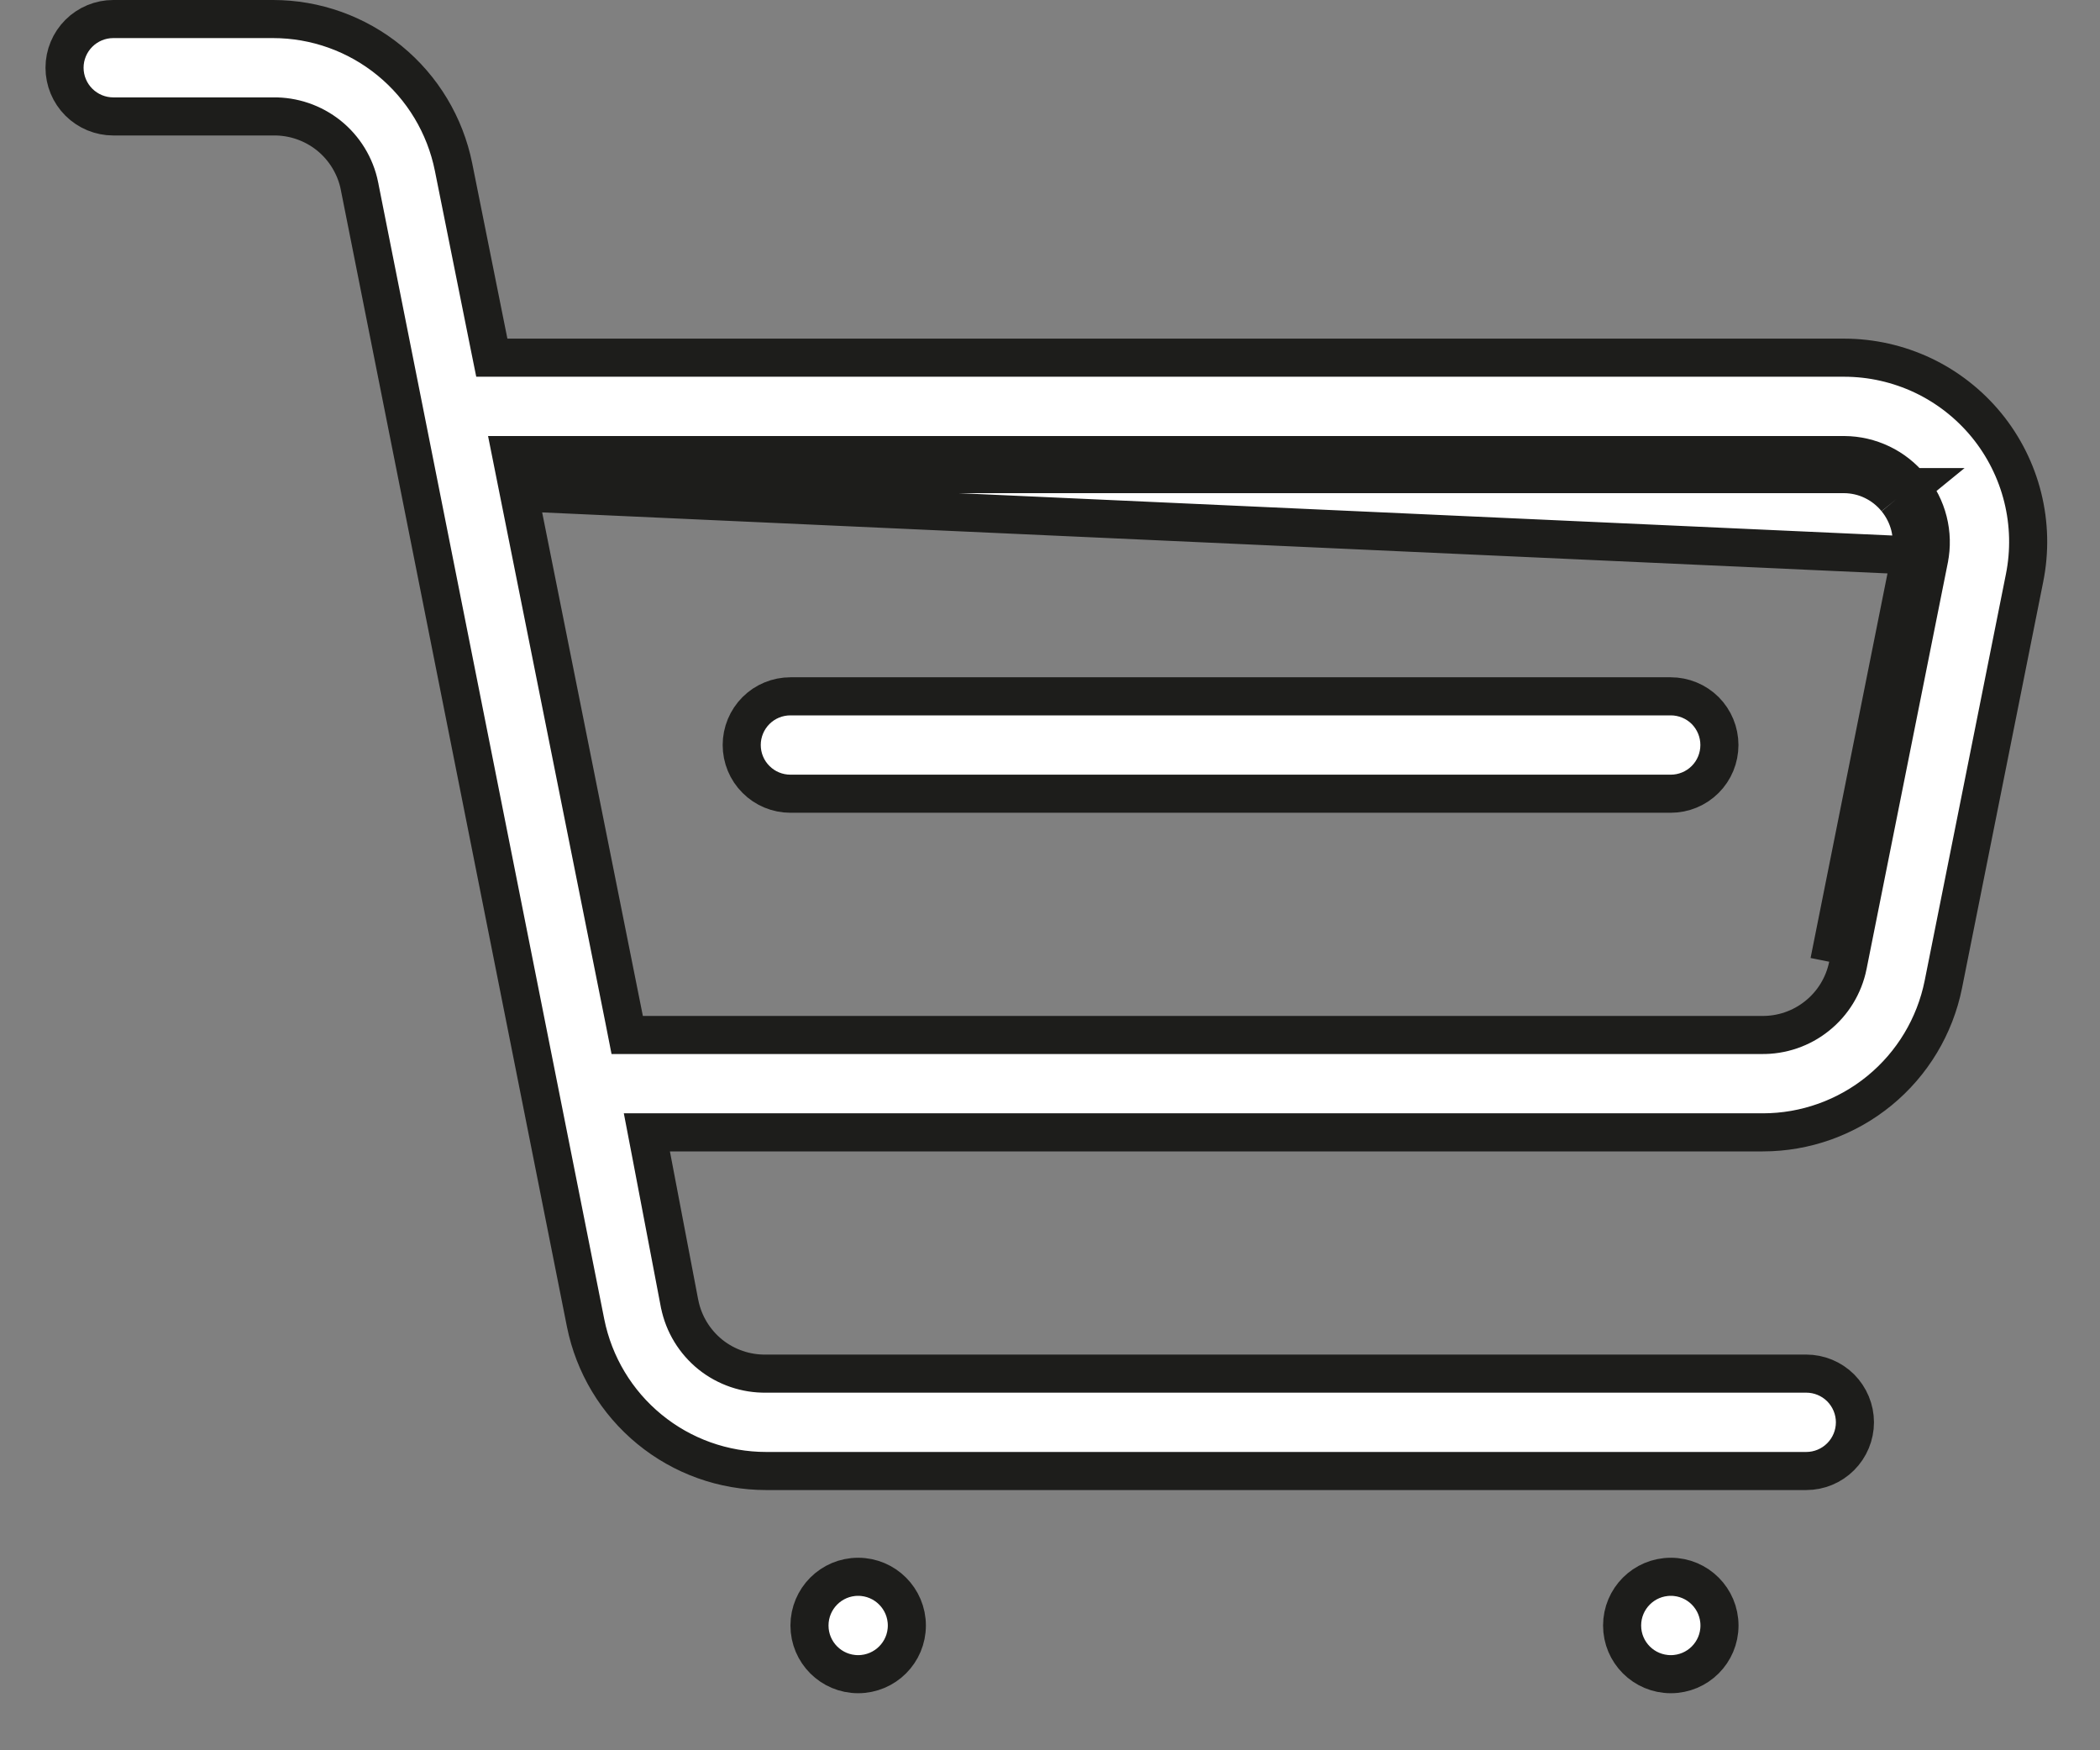
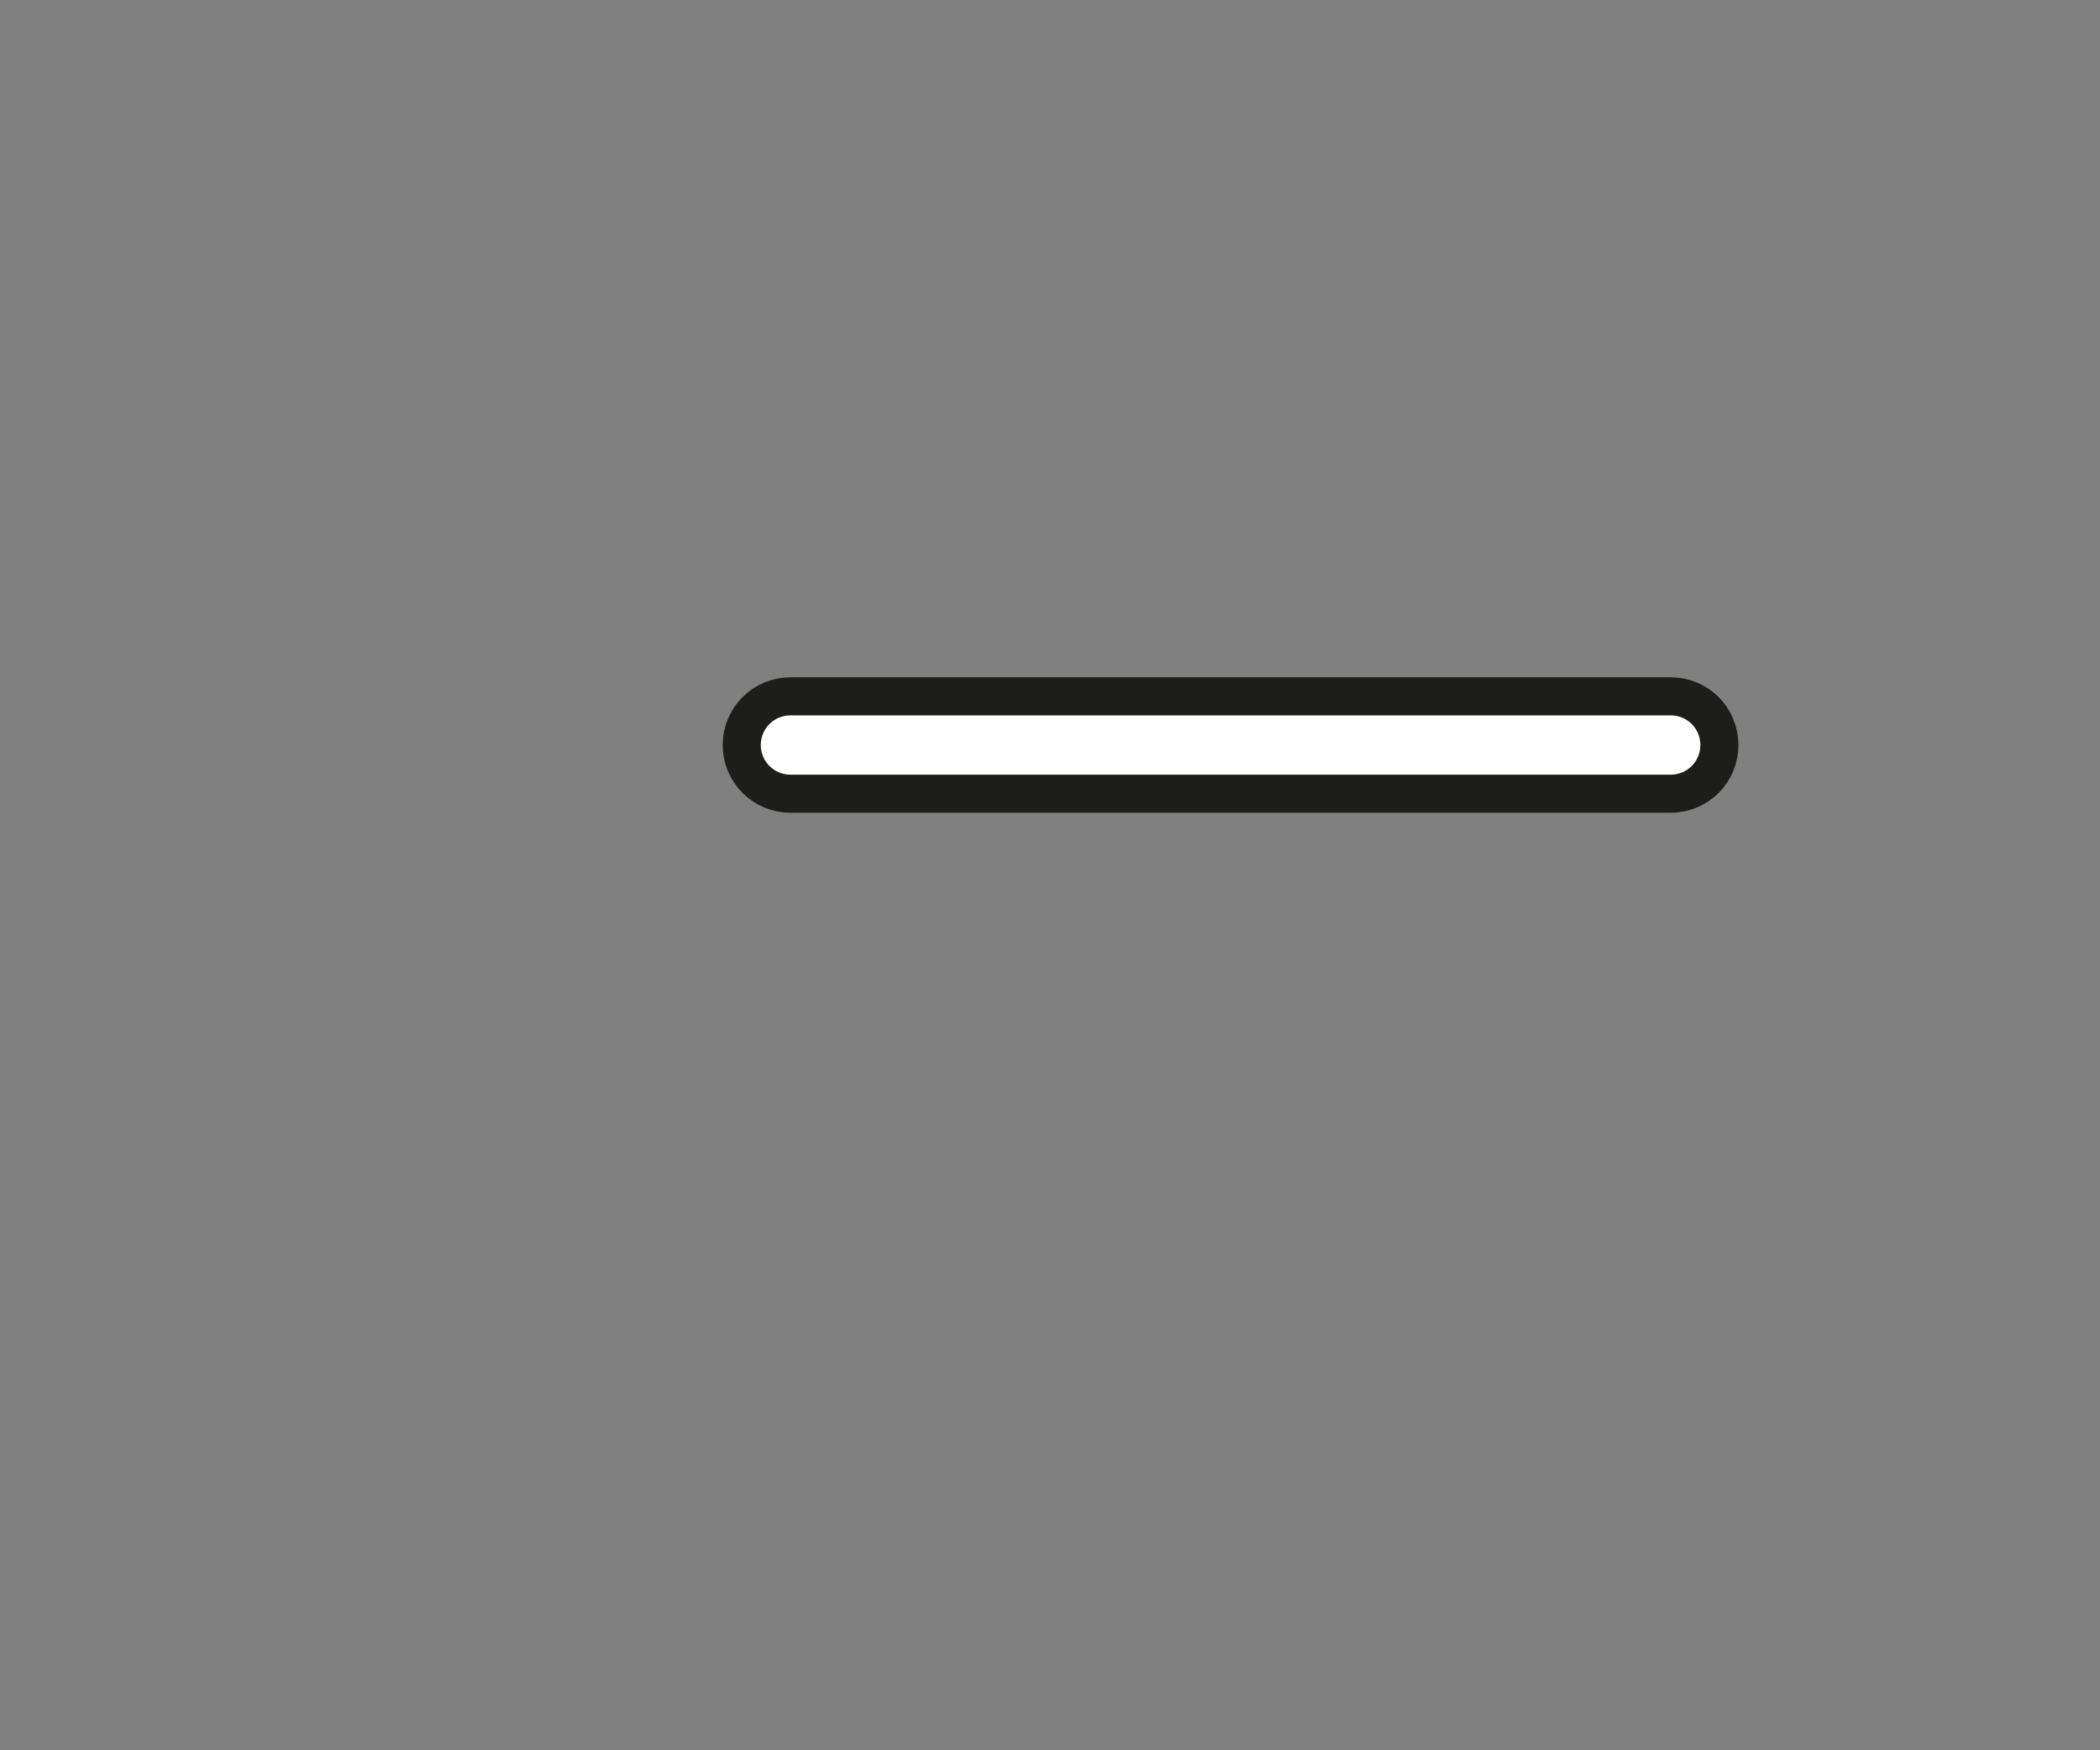
<svg xmlns="http://www.w3.org/2000/svg" width="30" height="25" viewBox="0 0 30 25" fill="none">
  <rect x="0" y="0" width="30" height="25" fill="#808080" stroke="none" />
  <path d="M11.292 9.946H23.868C24.052 9.946 24.229 10.019 24.36 10.149C24.49 10.28 24.563 10.457 24.563 10.641C24.563 10.826 24.49 11.003 24.36 11.133C24.229 11.264 24.052 11.337 23.868 11.337H11.292C11.107 11.337 10.93 11.264 10.8 11.133C10.669 11.003 10.596 10.826 10.596 10.641C10.596 10.457 10.669 10.28 10.8 10.149C10.93 10.019 11.107 9.946 11.292 9.946Z" fill="white" stroke="#1D1D1B" stroke-width="0.544" />
-   <path d="M27.3 6.958C27.185 6.816 27.04 6.701 26.875 6.622C26.71 6.543 26.53 6.501 26.347 6.5H26.345H7.635H7.304L7.369 6.825L8.917 14.564L8.96 14.783H9.183H25.162C25.451 14.788 25.733 14.692 25.958 14.511C26.185 14.33 26.34 14.075 26.398 13.791L26.398 13.79L27.559 7.986L27.559 7.985C27.595 7.805 27.59 7.62 27.545 7.442C27.5 7.264 27.416 7.099 27.3 6.958ZM27.3 6.958C27.3 6.958 27.3 6.958 27.301 6.958L27.09 7.13M27.3 6.958C27.3 6.957 27.299 6.957 27.299 6.957L27.09 7.13M27.09 7.13C27.181 7.24 27.246 7.37 27.282 7.508C27.317 7.647 27.32 7.792 27.293 7.933M27.09 7.13C27 7.019 26.886 6.929 26.757 6.867C26.629 6.805 26.488 6.773 26.345 6.772H7.912L7.902 6.718L7.635 6.772V7.044H7.69L27.293 7.933M27.293 7.933L26.132 13.737L27.293 7.933ZM28.379 6.073L28.379 6.073C28.625 6.374 28.802 6.726 28.896 7.104C28.99 7.481 28.999 7.875 28.922 8.257L28.922 8.257L27.762 14.061C27.642 14.657 27.32 15.193 26.85 15.578C26.38 15.963 25.791 16.174 25.184 16.174C25.184 16.174 25.184 16.174 25.184 16.174H9.57H9.241L9.303 16.497L9.709 18.625L9.709 18.625L9.71 18.628C9.768 18.913 9.924 19.167 10.15 19.349C10.376 19.529 10.657 19.625 10.946 19.62H25.803C25.988 19.62 26.164 19.693 26.295 19.823C26.425 19.954 26.499 20.131 26.499 20.315C26.499 20.5 26.425 20.677 26.295 20.807C26.164 20.938 25.988 21.011 25.803 21.011H10.944C10.944 21.011 10.944 21.011 10.944 21.011C10.336 21.011 9.747 20.8 9.278 20.415C8.808 20.03 8.486 19.494 8.366 18.898L5.135 2.656L5.135 2.654C5.077 2.37 4.921 2.115 4.695 1.934C4.469 1.754 4.187 1.658 3.899 1.663H1.618C1.434 1.663 1.257 1.59 1.126 1.459C0.996 1.329 0.922 1.152 0.922 0.967C0.922 0.783 0.996 0.606 1.126 0.476C1.257 0.345 1.434 0.272 1.618 0.272L3.901 0.272C3.901 0.272 3.901 0.272 3.901 0.272C3.901 0.272 3.901 0.272 3.901 0.272C4.509 0.272 5.097 0.483 5.567 0.868C6.037 1.253 6.359 1.789 6.479 2.385L6.479 2.385L6.982 4.891L7.026 5.109H7.248H26.345C26.734 5.109 27.118 5.196 27.47 5.362C27.822 5.529 28.132 5.772 28.379 6.073Z" fill="white" stroke="#1D1D1B" stroke-width="0.544" />
-   <path d="M24.564 23.218C24.564 23.602 24.253 23.913 23.869 23.913C23.484 23.913 23.173 23.602 23.173 23.218C23.173 22.834 23.484 22.522 23.869 22.522C24.253 22.522 24.564 22.834 24.564 23.218Z" fill="white" stroke="#1D1D1B" stroke-width="0.544" />
-   <path d="M12.955 23.218C12.955 23.602 12.643 23.913 12.259 23.913C11.875 23.913 11.564 23.602 11.564 23.218C11.564 22.834 11.875 22.522 12.259 22.522C12.643 22.522 12.955 22.834 12.955 23.218Z" fill="white" stroke="#1D1D1B" stroke-width="0.544" />
</svg>